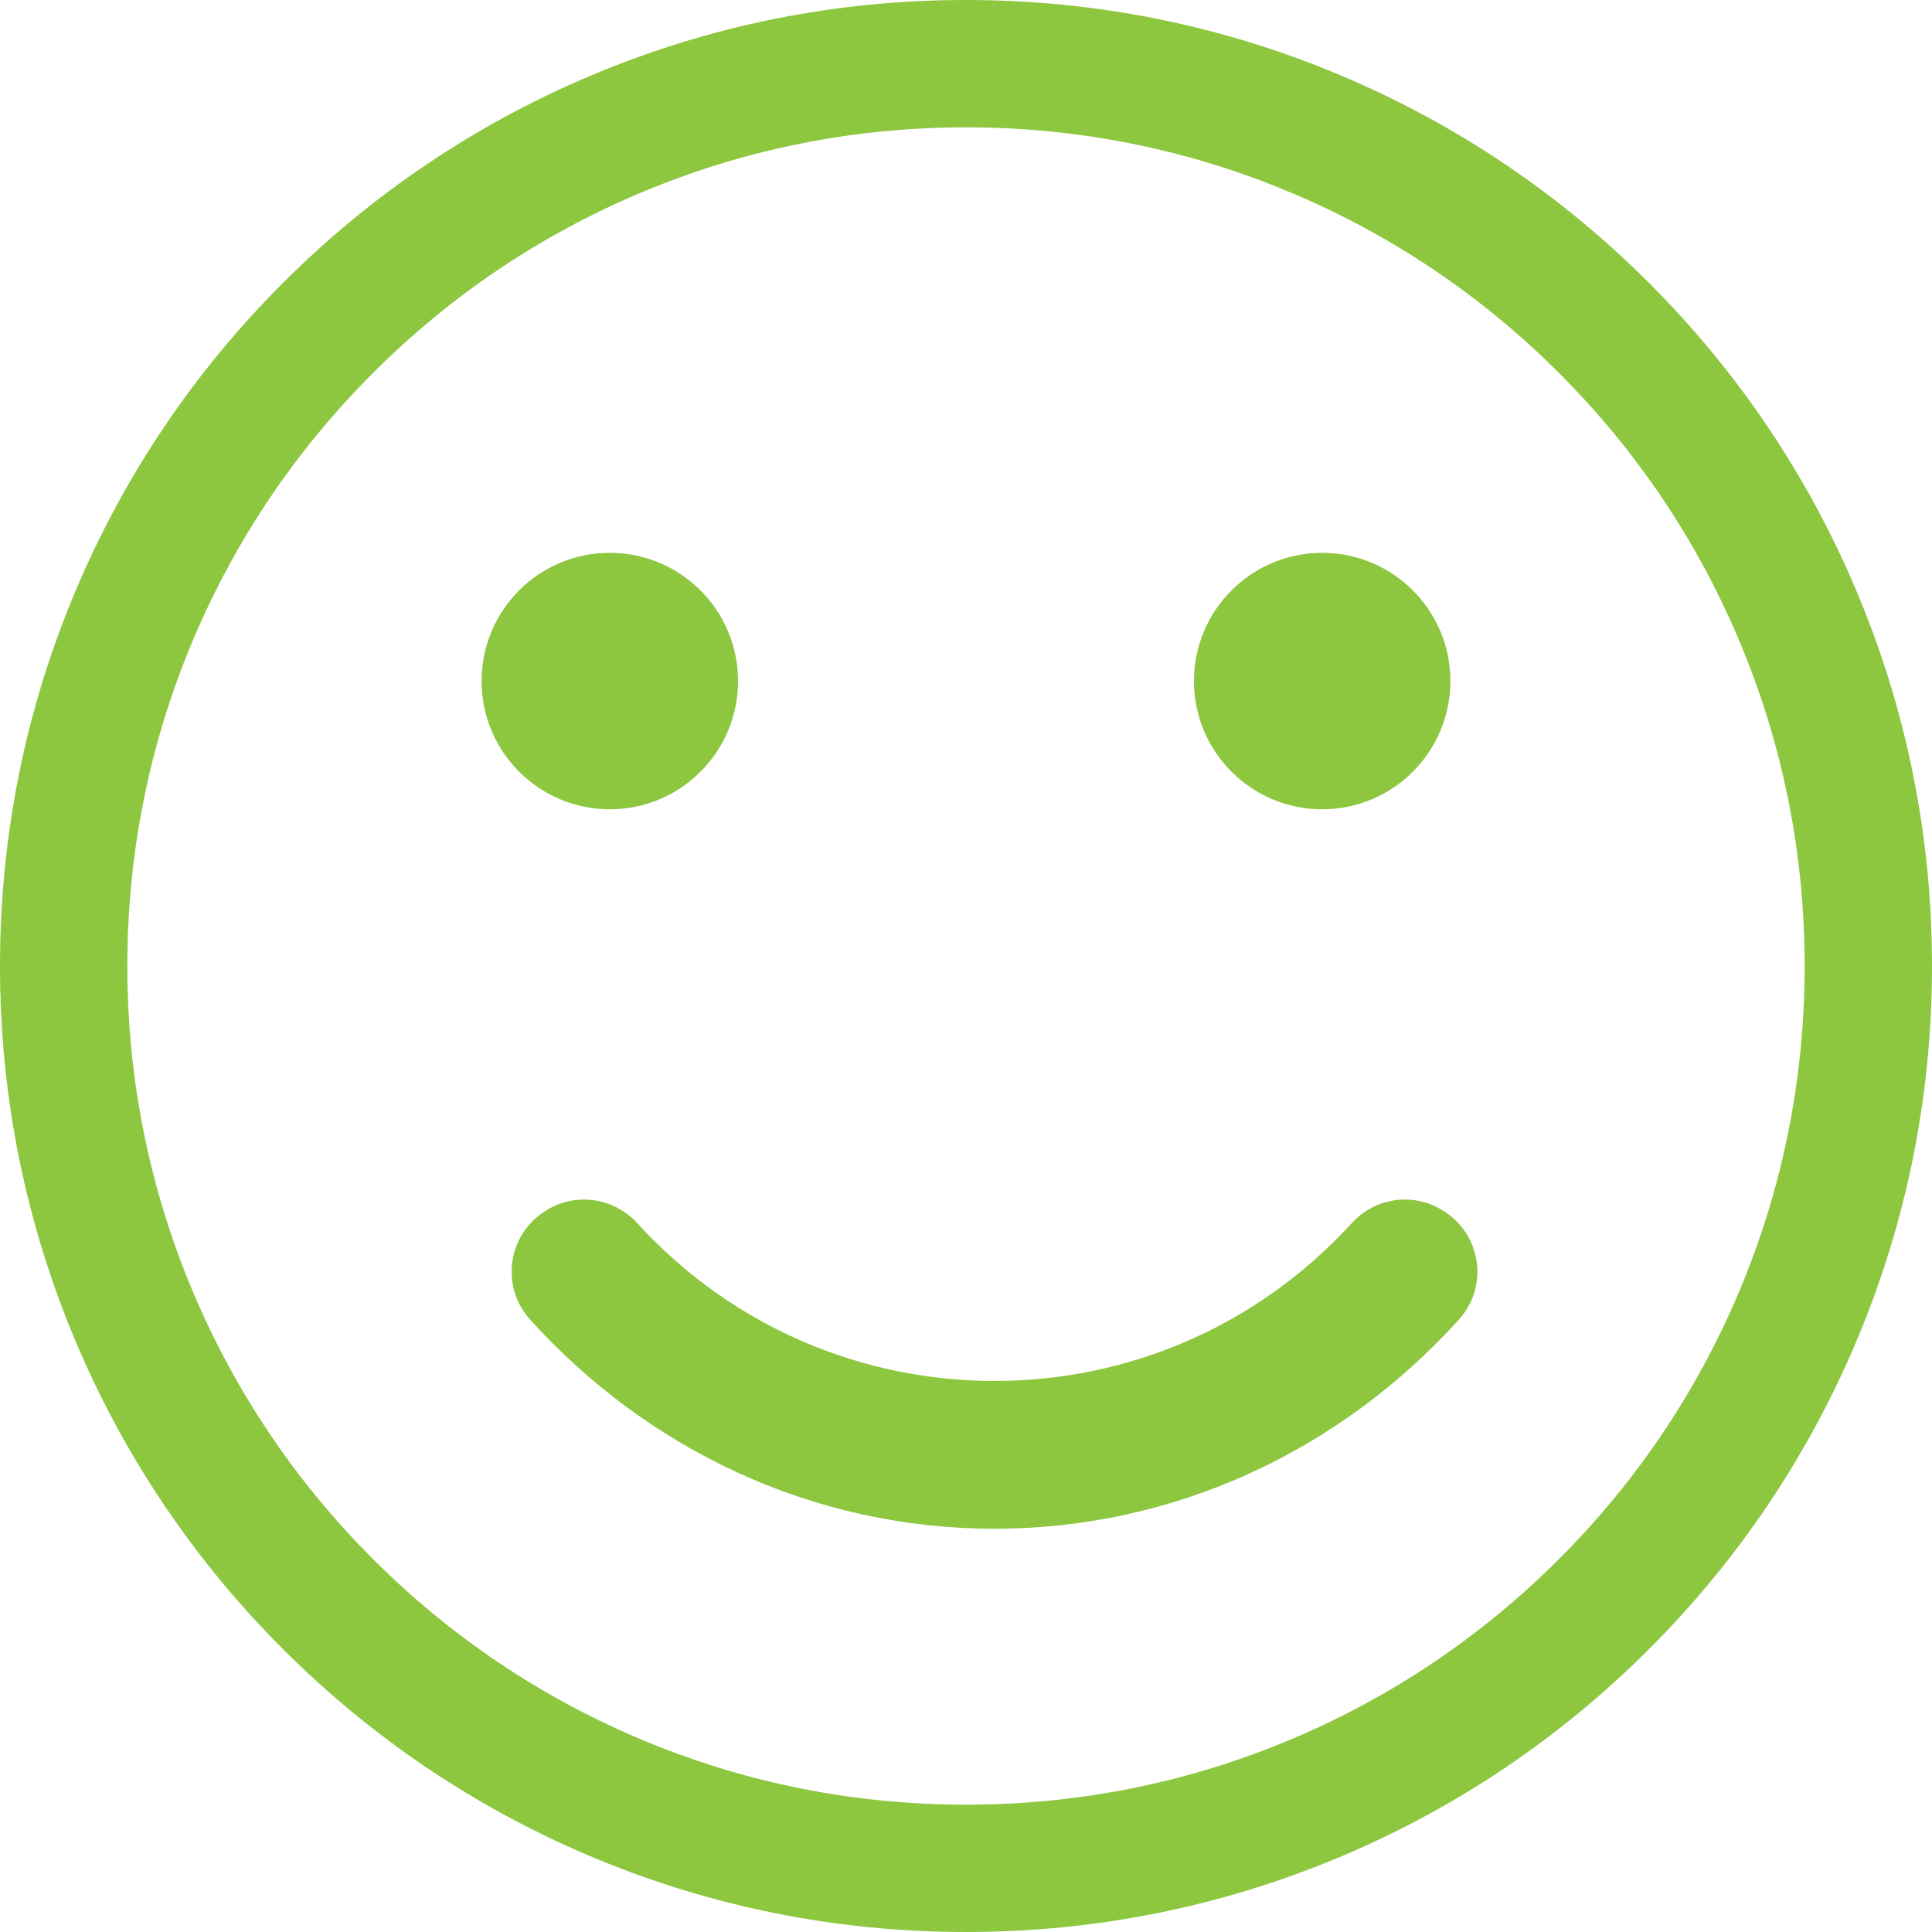
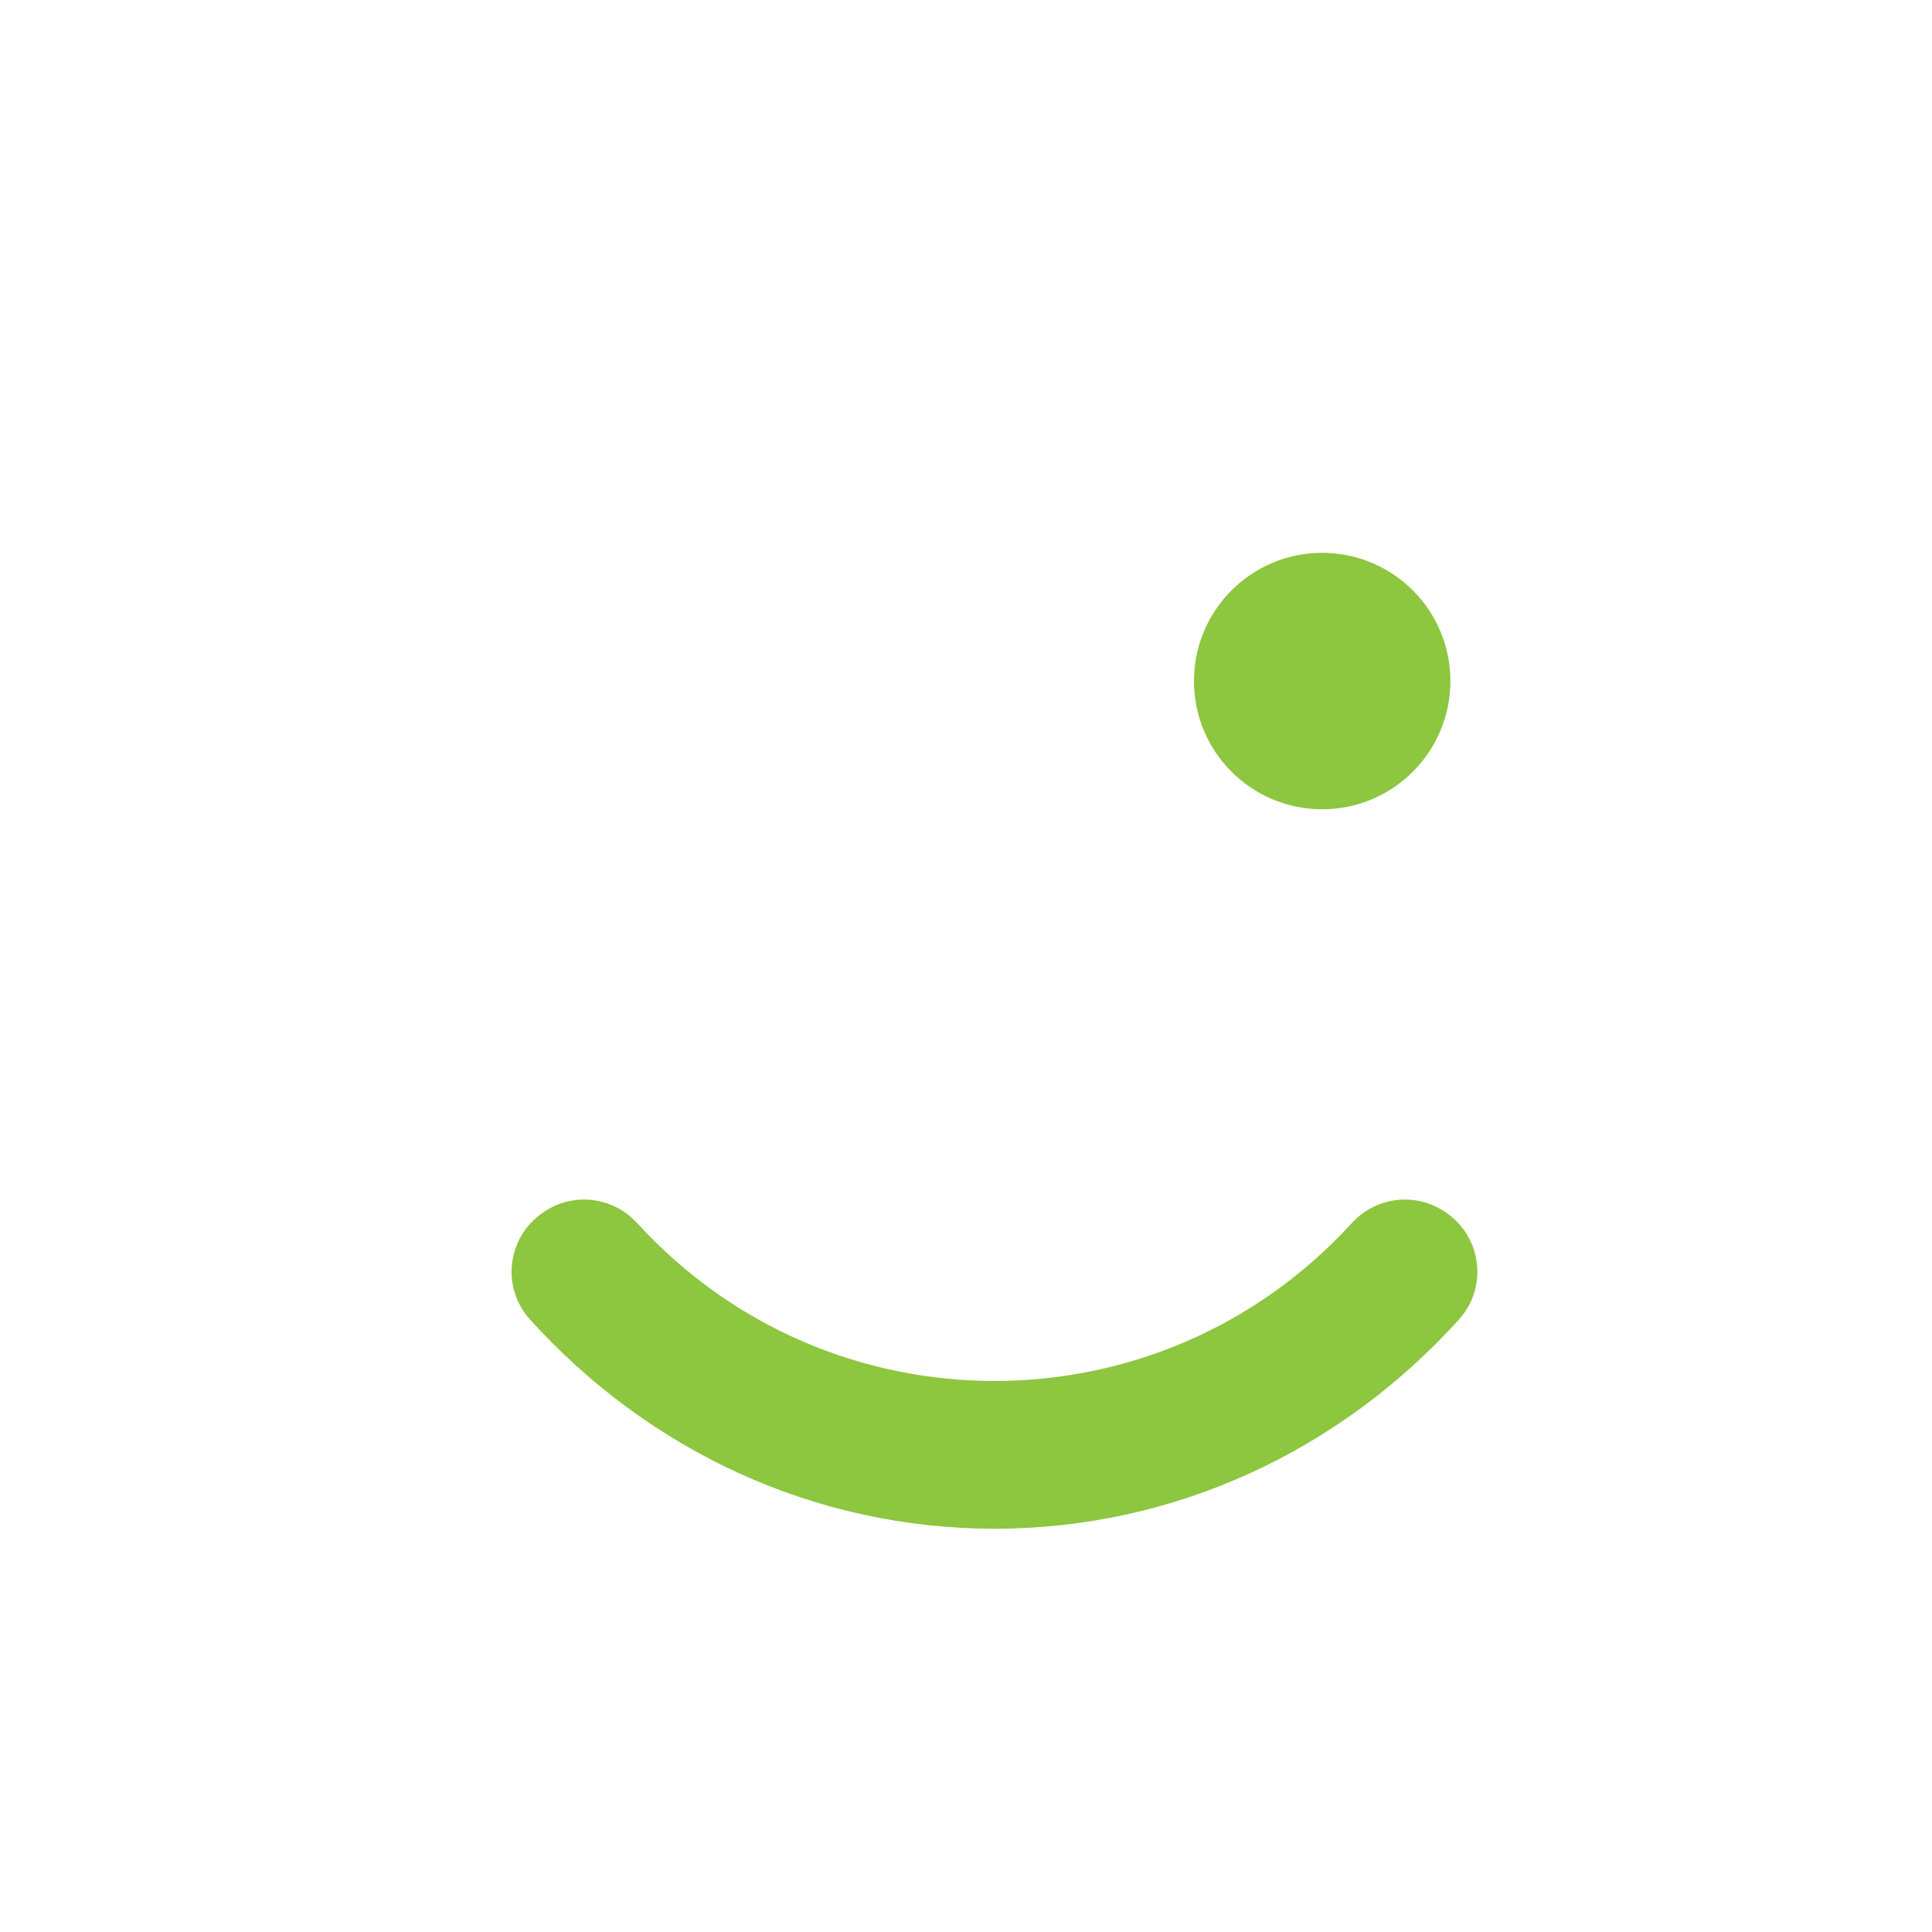
<svg xmlns="http://www.w3.org/2000/svg" id="Layer_2" viewBox="0 0 910.4 910.4">
  <defs>
    <style>.cls-1{fill:#8dc63f;}</style>
  </defs>
  <g id="Layer_1-2">
-     <path class="cls-1" d="m874.61,278.01c-22.93-54.21-55.74-102.89-97.54-144.68-41.79-41.8-90.47-74.61-144.68-97.54C576.25,12.04,516.64,0,455.2,0s-121.06,12.04-177.19,35.79c-54.21,22.93-102.89,55.74-144.69,97.54-41.79,41.79-74.61,90.47-97.54,144.68C12.04,334.15,0,393.77,0,455.2s12.04,121.06,35.78,177.2c22.93,54.2,55.75,102.88,97.54,144.68,41.8,41.79,90.48,74.61,144.69,97.54,56.13,23.74,115.75,35.78,177.19,35.78s121.05-12.04,177.19-35.78c54.21-22.93,102.89-55.75,144.68-97.54,41.8-41.8,74.61-90.48,97.54-144.68,23.75-56.14,35.79-115.76,35.79-177.2s-12.04-121.05-35.79-177.19Zm-265.59,541.35c-48.7,20.6-100.46,31.04-153.82,31.04s-105.12-10.44-153.82-31.04c-47.06-19.91-89.33-48.41-125.63-84.71-36.3-36.3-64.8-78.57-84.71-125.63-20.59-48.7-31.04-100.45-31.04-153.82s10.45-105.11,31.04-153.82c19.91-47.05,48.41-89.32,84.71-125.62,36.3-36.31,78.57-64.81,125.63-84.71,48.7-20.6,100.45-31.05,153.82-31.05s105.12,10.45,153.82,31.05c47.05,19.9,89.32,48.4,125.63,84.71,36.3,36.3,64.8,78.57,84.7,125.62,20.6,48.71,31.05,100.46,31.05,153.82s-10.45,105.12-31.05,153.82c-19.9,47.06-48.4,89.33-84.7,125.63-36.31,36.3-78.58,64.8-125.63,84.71Z" />
-     <path class="cls-1" d="m287.36,381.35c33.37,0,60.42-27.05,60.42-60.42s-27.05-60.42-60.42-60.42-60.43,27.05-60.43,60.42,27.06,60.42,60.43,60.42Z" />
    <circle class="cls-1" cx="623.04" cy="320.93" r="60.42" />
    <path class="cls-1" d="m681.43,571.43c-.18-.12-.37-.25-.56-.38-13.89-9.44-32.55-7.11-43.87,5.3-90.58,99.2-246.17,99.19-336.74,0-11.33-12.41-29.99-14.74-43.88-5.3-.19.13-.37.26-.56.38-16.88,11.47-19.74,35.22-6.06,50.36,55.81,61.73,133.88,98.58,218.87,98.58s163.05-36.84,218.86-98.58c13.69-15.14,10.82-38.89-6.06-50.36Z" />
  </g>
</svg>